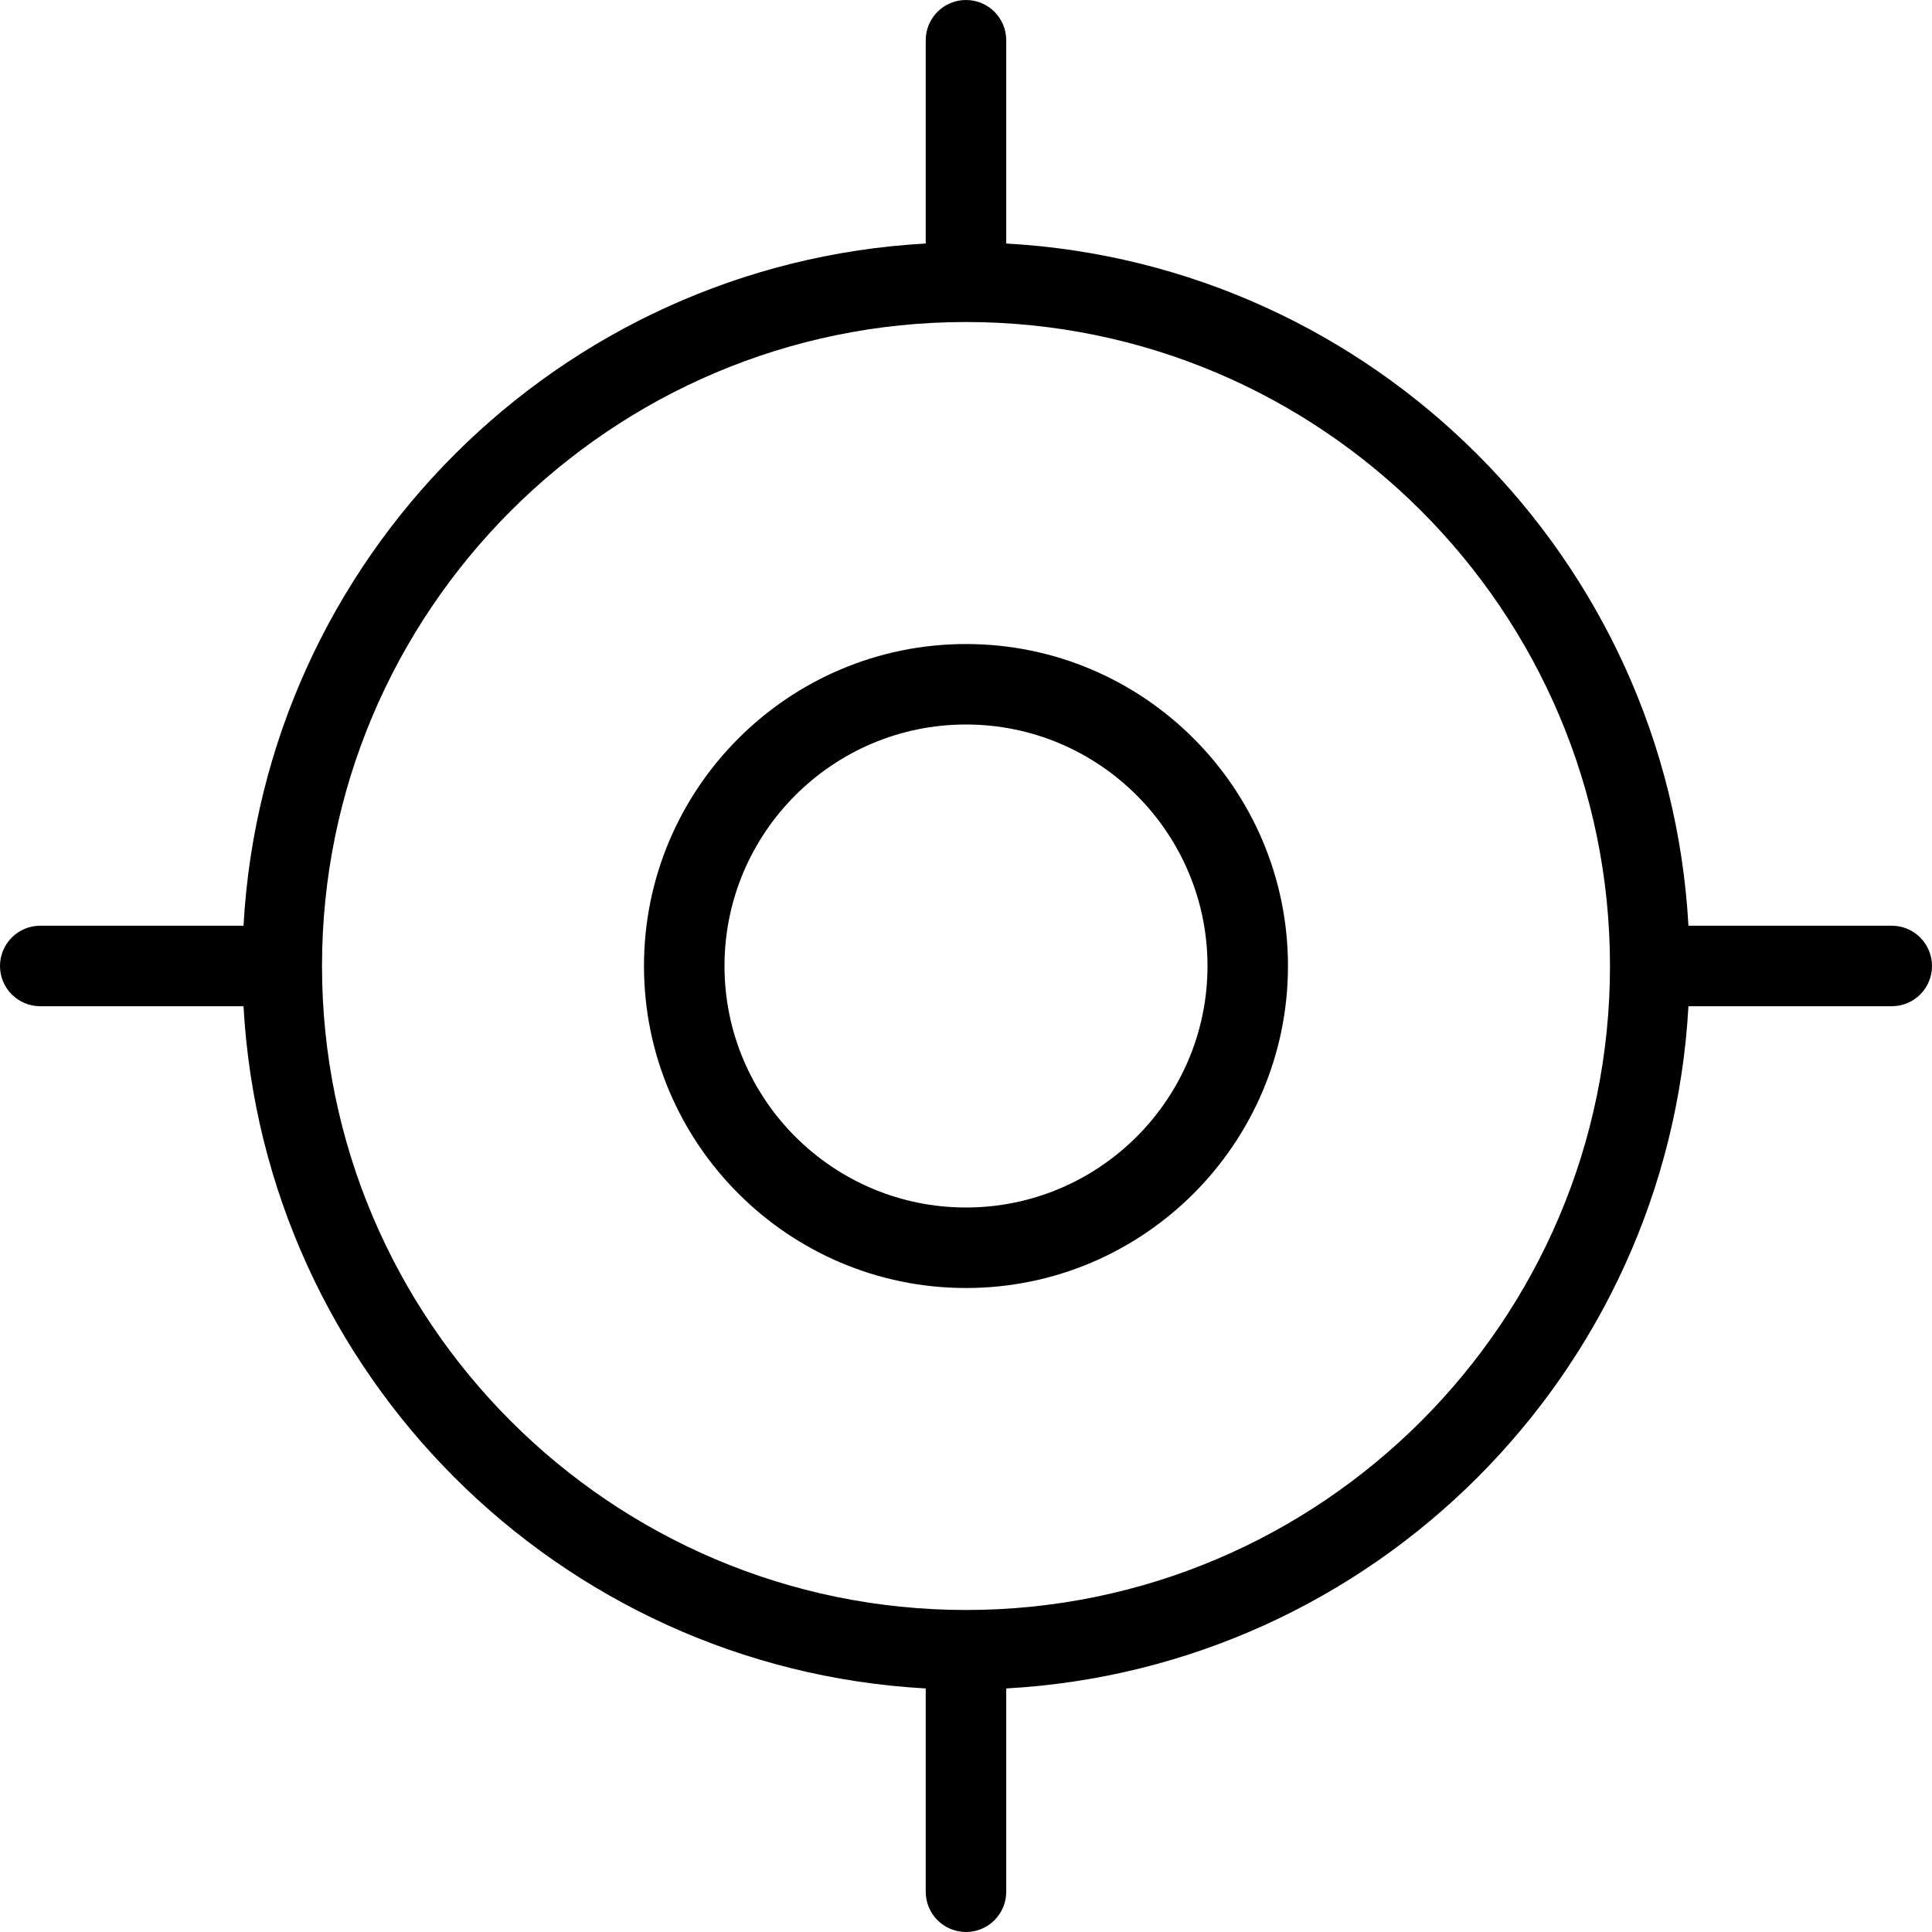
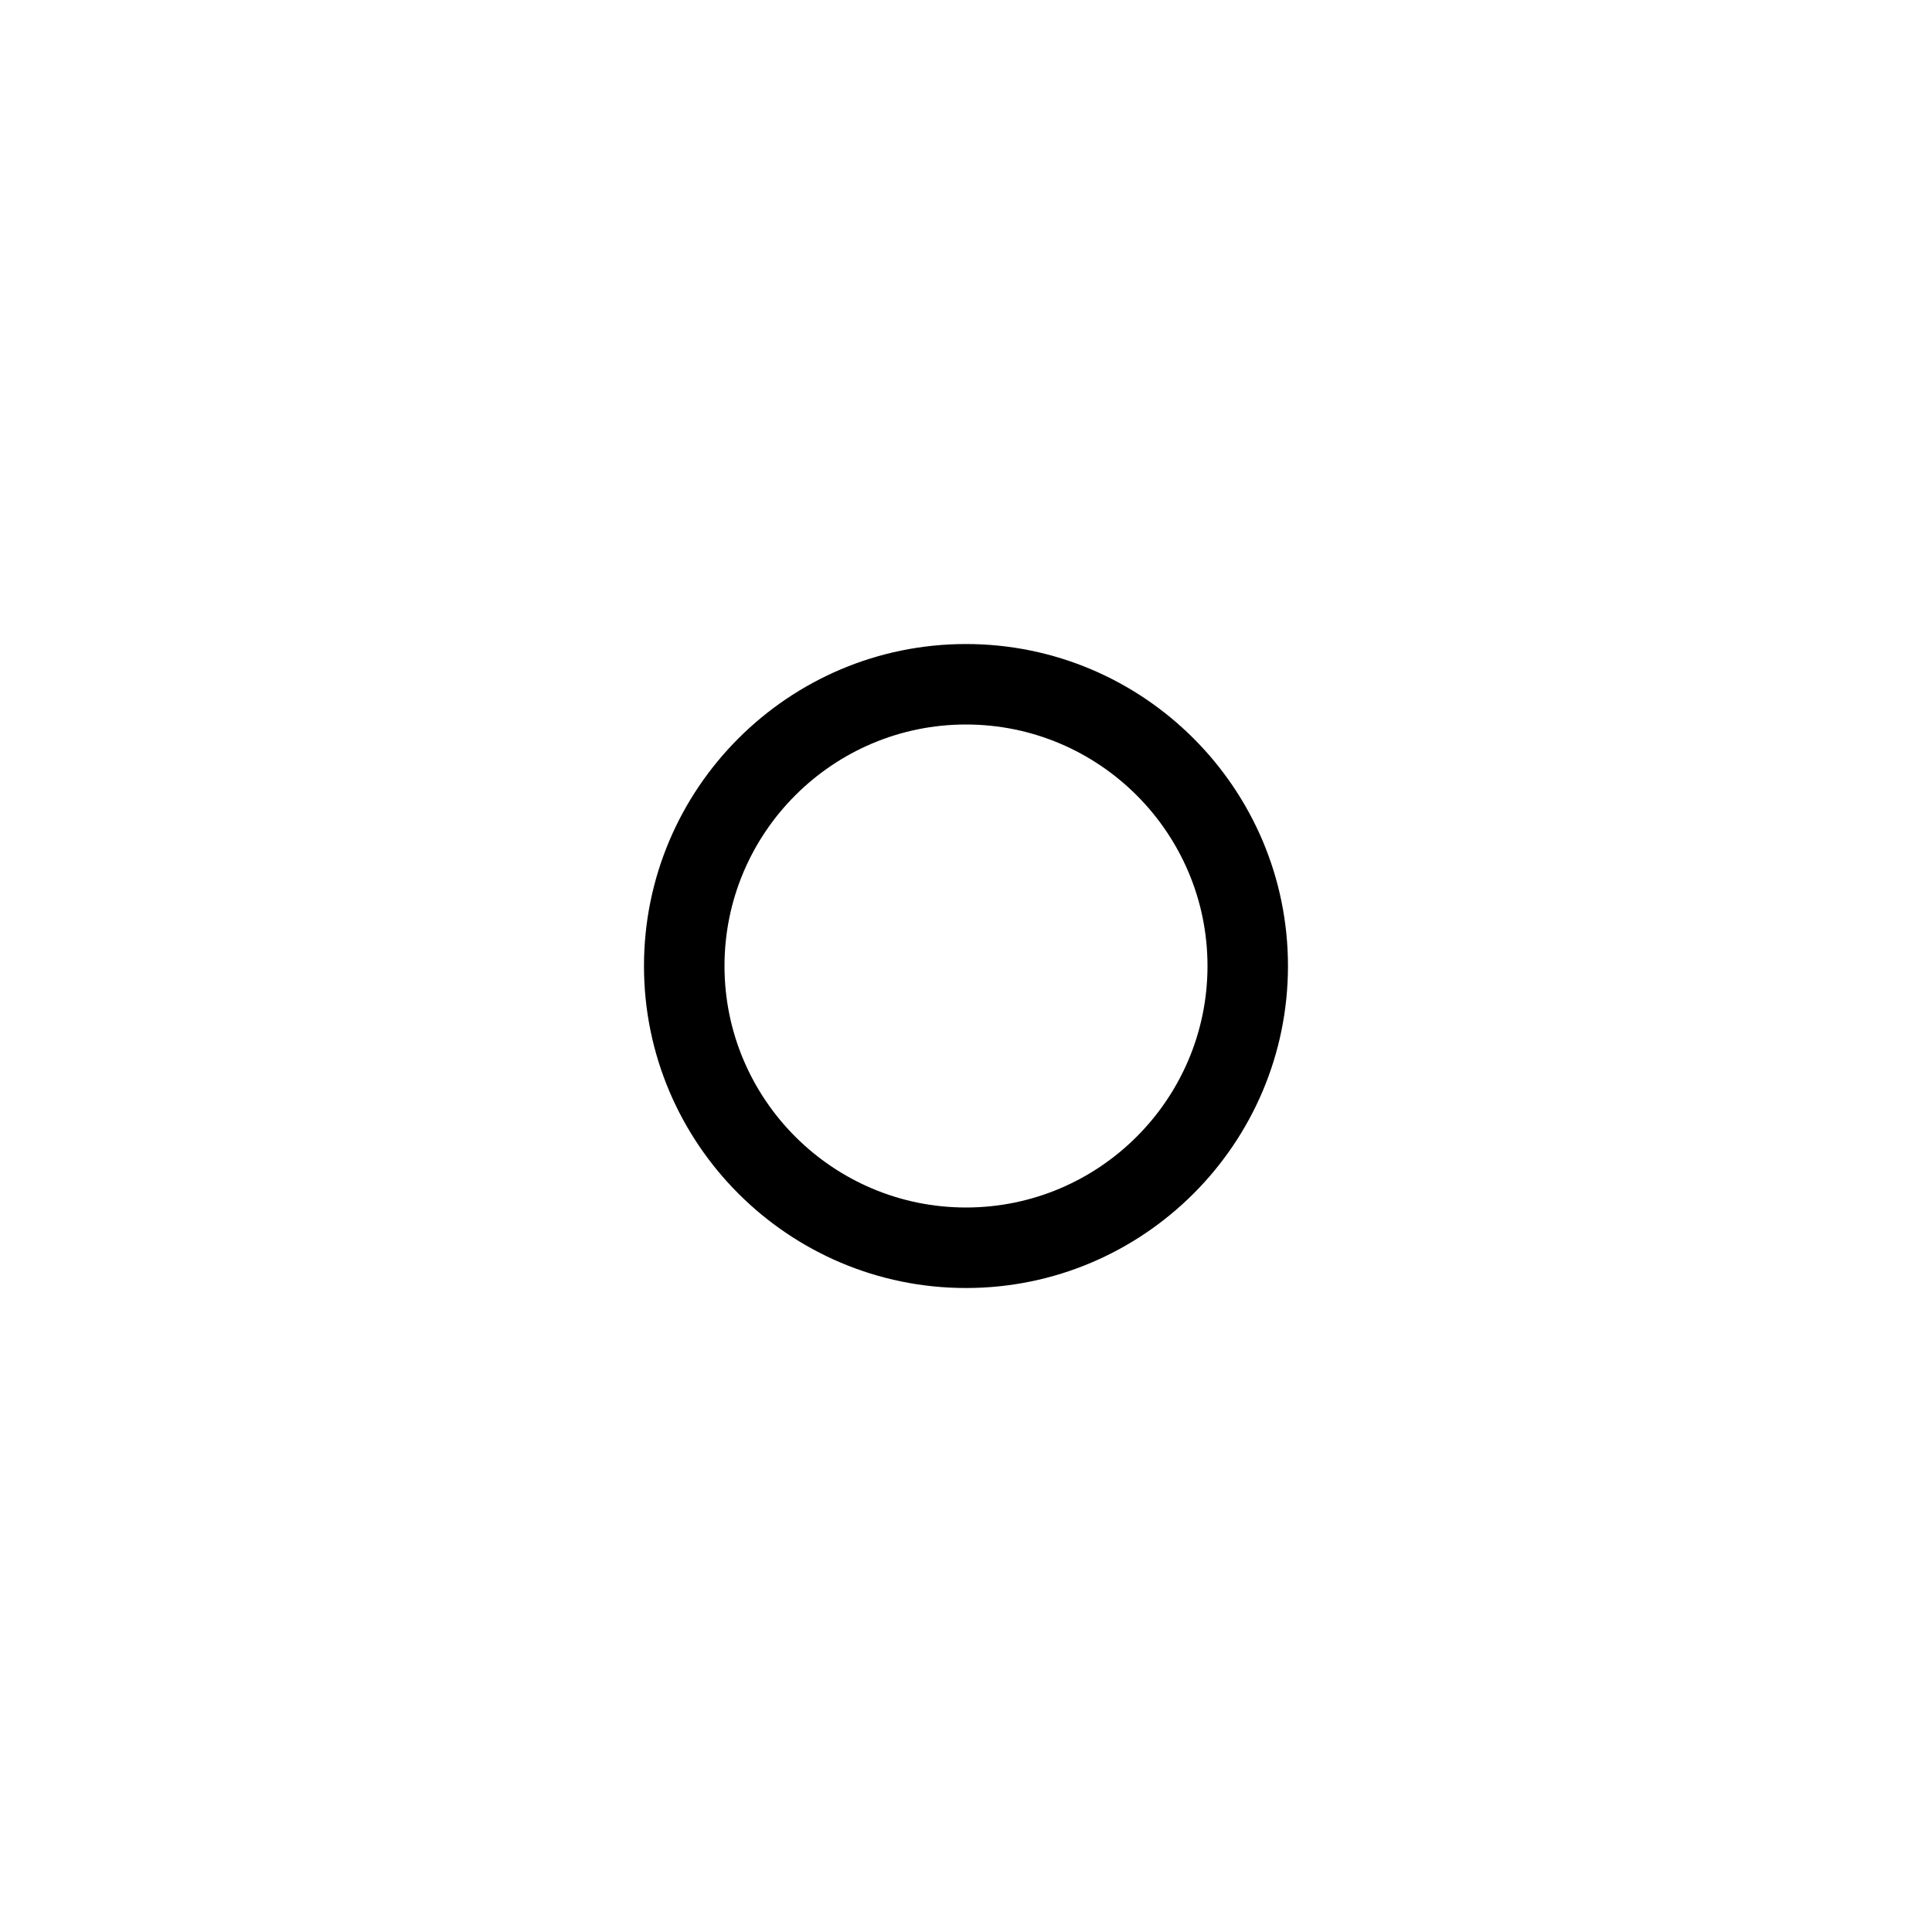
<svg xmlns="http://www.w3.org/2000/svg" width="46" height="46" viewBox="0 0 46 46" fill="none">
  <path d="M23 15.334C18.771 15.334 15.333 18.773 15.333 23C15.333 27.227 18.771 30.667 23 30.667C27.228 30.667 30.666 27.227 30.666 23C30.666 18.773 27.228 15.334 23 15.334ZM23 28.75C19.829 28.75 17.25 26.171 17.25 23C17.25 19.829 19.829 17.25 23 17.25C26.17 17.25 28.75 19.829 28.75 23C28.75 26.171 26.17 28.75 23 28.75Z" fill="black" />
-   <path d="M45.041 22.041H40.201C39.717 13.296 32.705 6.283 23.958 5.798V0.958C23.958 0.429 23.53 0 23 0C22.47 0 22.041 0.429 22.041 0.958V5.798C13.295 6.283 6.283 13.296 5.798 22.041H0.958C0.429 22.041 0 22.47 0 23C0 23.53 0.429 23.958 0.958 23.958H5.798C6.283 32.704 13.295 39.717 22.041 40.201V45.041C22.041 45.571 22.47 46 23 46C23.53 46 23.958 45.571 23.958 45.041V40.201C32.705 39.717 39.717 32.704 40.201 23.958H45.041C45.571 23.958 46 23.53 46 23C46 22.47 45.571 22.041 45.041 22.041ZM23 38.333C14.545 38.333 7.667 31.454 7.667 23C7.667 14.545 14.545 7.667 23 7.667C31.454 7.667 38.333 14.545 38.333 23C38.333 31.454 31.454 38.333 23 38.333Z" fill="black" />
</svg>